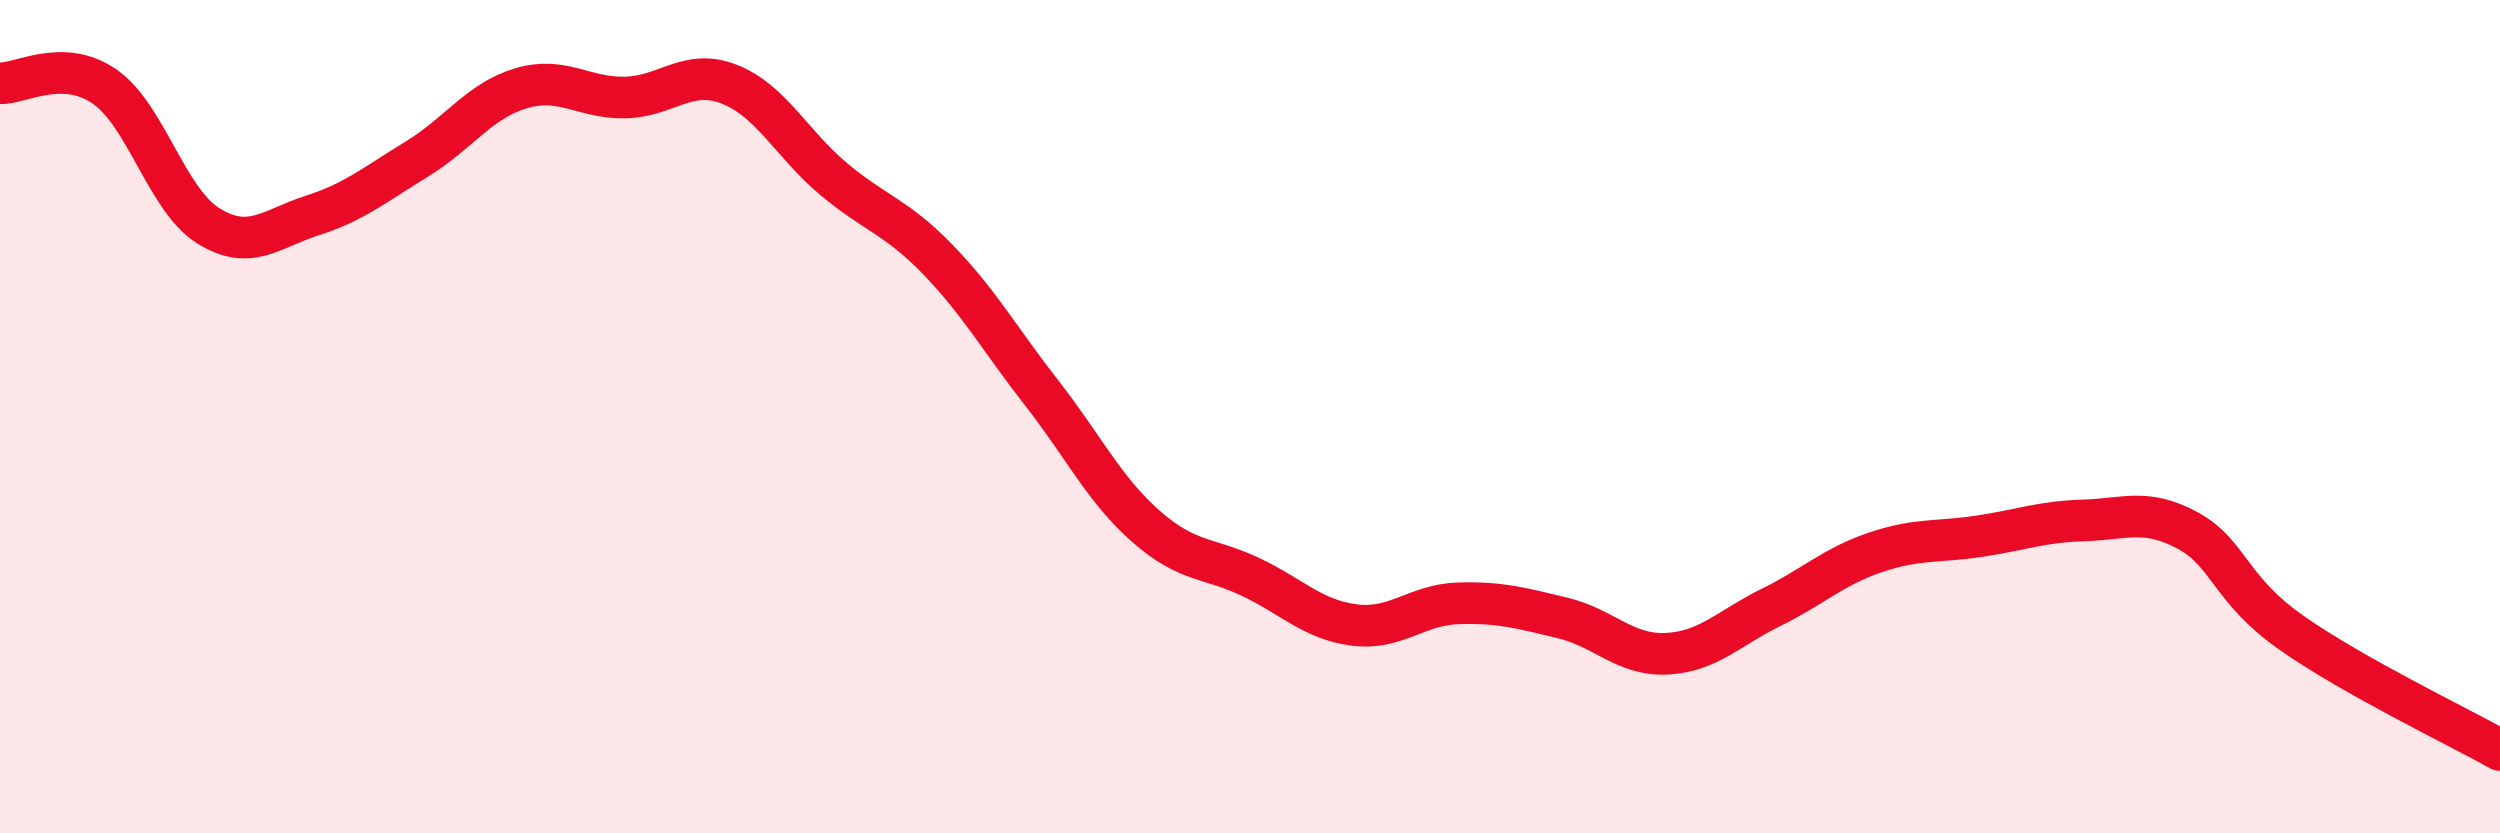
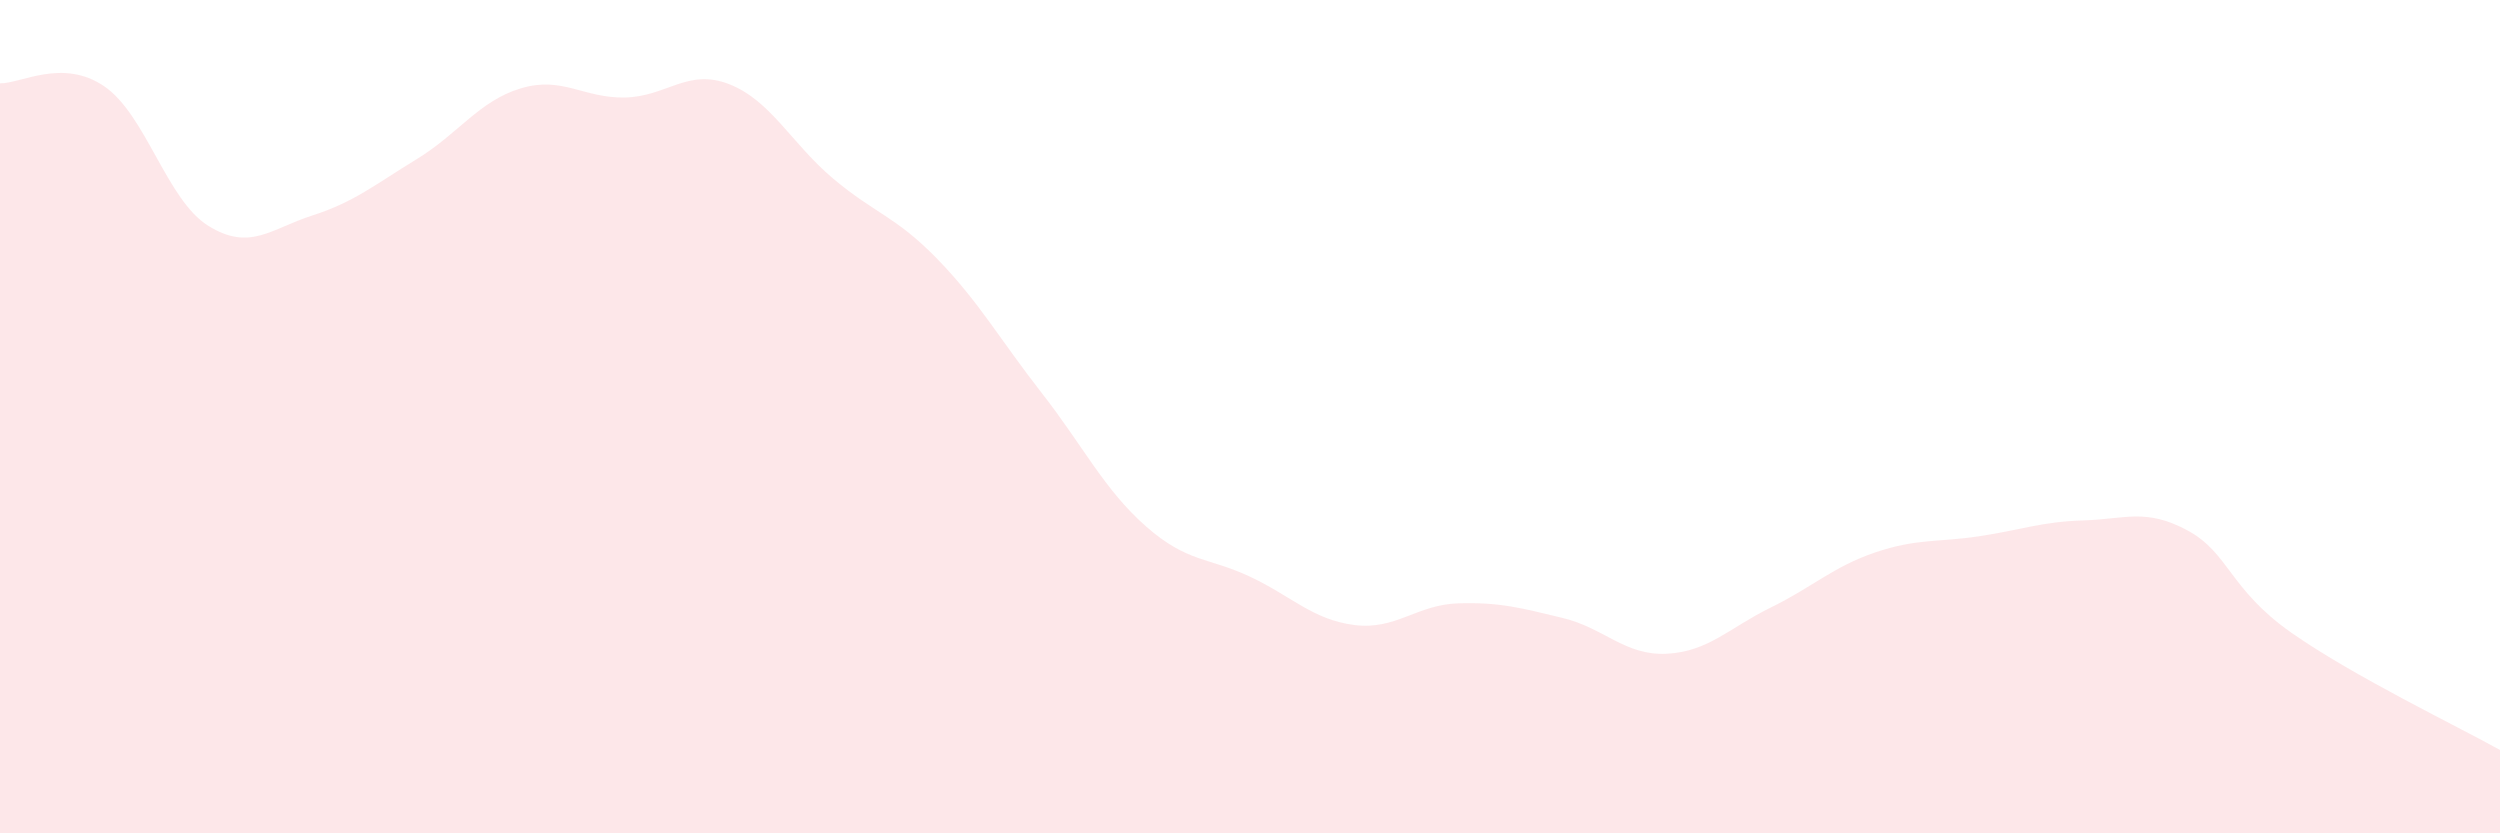
<svg xmlns="http://www.w3.org/2000/svg" width="60" height="20" viewBox="0 0 60 20">
  <path d="M 0,2 C 0.5,2.01 1.5,1.39 2.5,2.07 C 3.5,2.75 4,4.8 5,5.42 C 6,6.04 6.5,5.49 7.5,5.17 C 8.5,4.85 9,4.43 10,3.82 C 11,3.21 11.5,2.42 12.5,2.12 C 13.5,1.82 14,2.36 15,2.34 C 16,2.32 16.5,1.63 17.5,2.02 C 18.5,2.41 19,3.45 20,4.29 C 21,5.13 21.5,5.19 22.5,6.22 C 23.5,7.25 24,8.15 25,9.43 C 26,10.71 26.5,11.75 27.5,12.63 C 28.5,13.51 29,13.37 30,13.84 C 31,14.31 31.5,14.87 32.5,15 C 33.5,15.13 34,14.51 35,14.48 C 36,14.45 36.5,14.59 37.5,14.83 C 38.5,15.07 39,15.74 40,15.69 C 41,15.64 41.5,15.07 42.5,14.58 C 43.5,14.09 44,13.6 45,13.26 C 46,12.92 46.5,13.02 47.5,12.87 C 48.5,12.72 49,12.52 50,12.49 C 51,12.46 51.5,12.19 52.5,12.73 C 53.5,13.27 53.5,14.14 55,15.19 C 56.5,16.24 59,17.44 60,18L60 20L0 20Z" fill="#EB0A25" opacity="0.1" stroke-linecap="round" stroke-linejoin="round" />
-   <path d="M 0,2 C 0.5,2.01 1.5,1.39 2.5,2.07 C 3.5,2.75 4,4.8 5,5.42 C 6,6.04 6.5,5.49 7.5,5.17 C 8.5,4.85 9,4.43 10,3.82 C 11,3.21 11.5,2.42 12.5,2.12 C 13.5,1.82 14,2.36 15,2.34 C 16,2.32 16.5,1.63 17.5,2.02 C 18.5,2.41 19,3.45 20,4.29 C 21,5.13 21.5,5.19 22.5,6.22 C 23.5,7.25 24,8.15 25,9.43 C 26,10.71 26.5,11.75 27.5,12.63 C 28.5,13.51 29,13.37 30,13.84 C 31,14.31 31.5,14.87 32.5,15 C 33.5,15.13 34,14.51 35,14.48 C 36,14.45 36.5,14.59 37.5,14.83 C 38.5,15.07 39,15.74 40,15.69 C 41,15.64 41.5,15.07 42.5,14.58 C 43.5,14.09 44,13.6 45,13.26 C 46,12.92 46.5,13.02 47.5,12.87 C 48.5,12.72 49,12.52 50,12.49 C 51,12.46 51.5,12.19 52.5,12.73 C 53.5,13.27 53.5,14.14 55,15.19 C 56.5,16.24 59,17.44 60,18" stroke="#EB0A25" stroke-width="1" fill="none" stroke-linecap="round" stroke-linejoin="round" />
</svg>